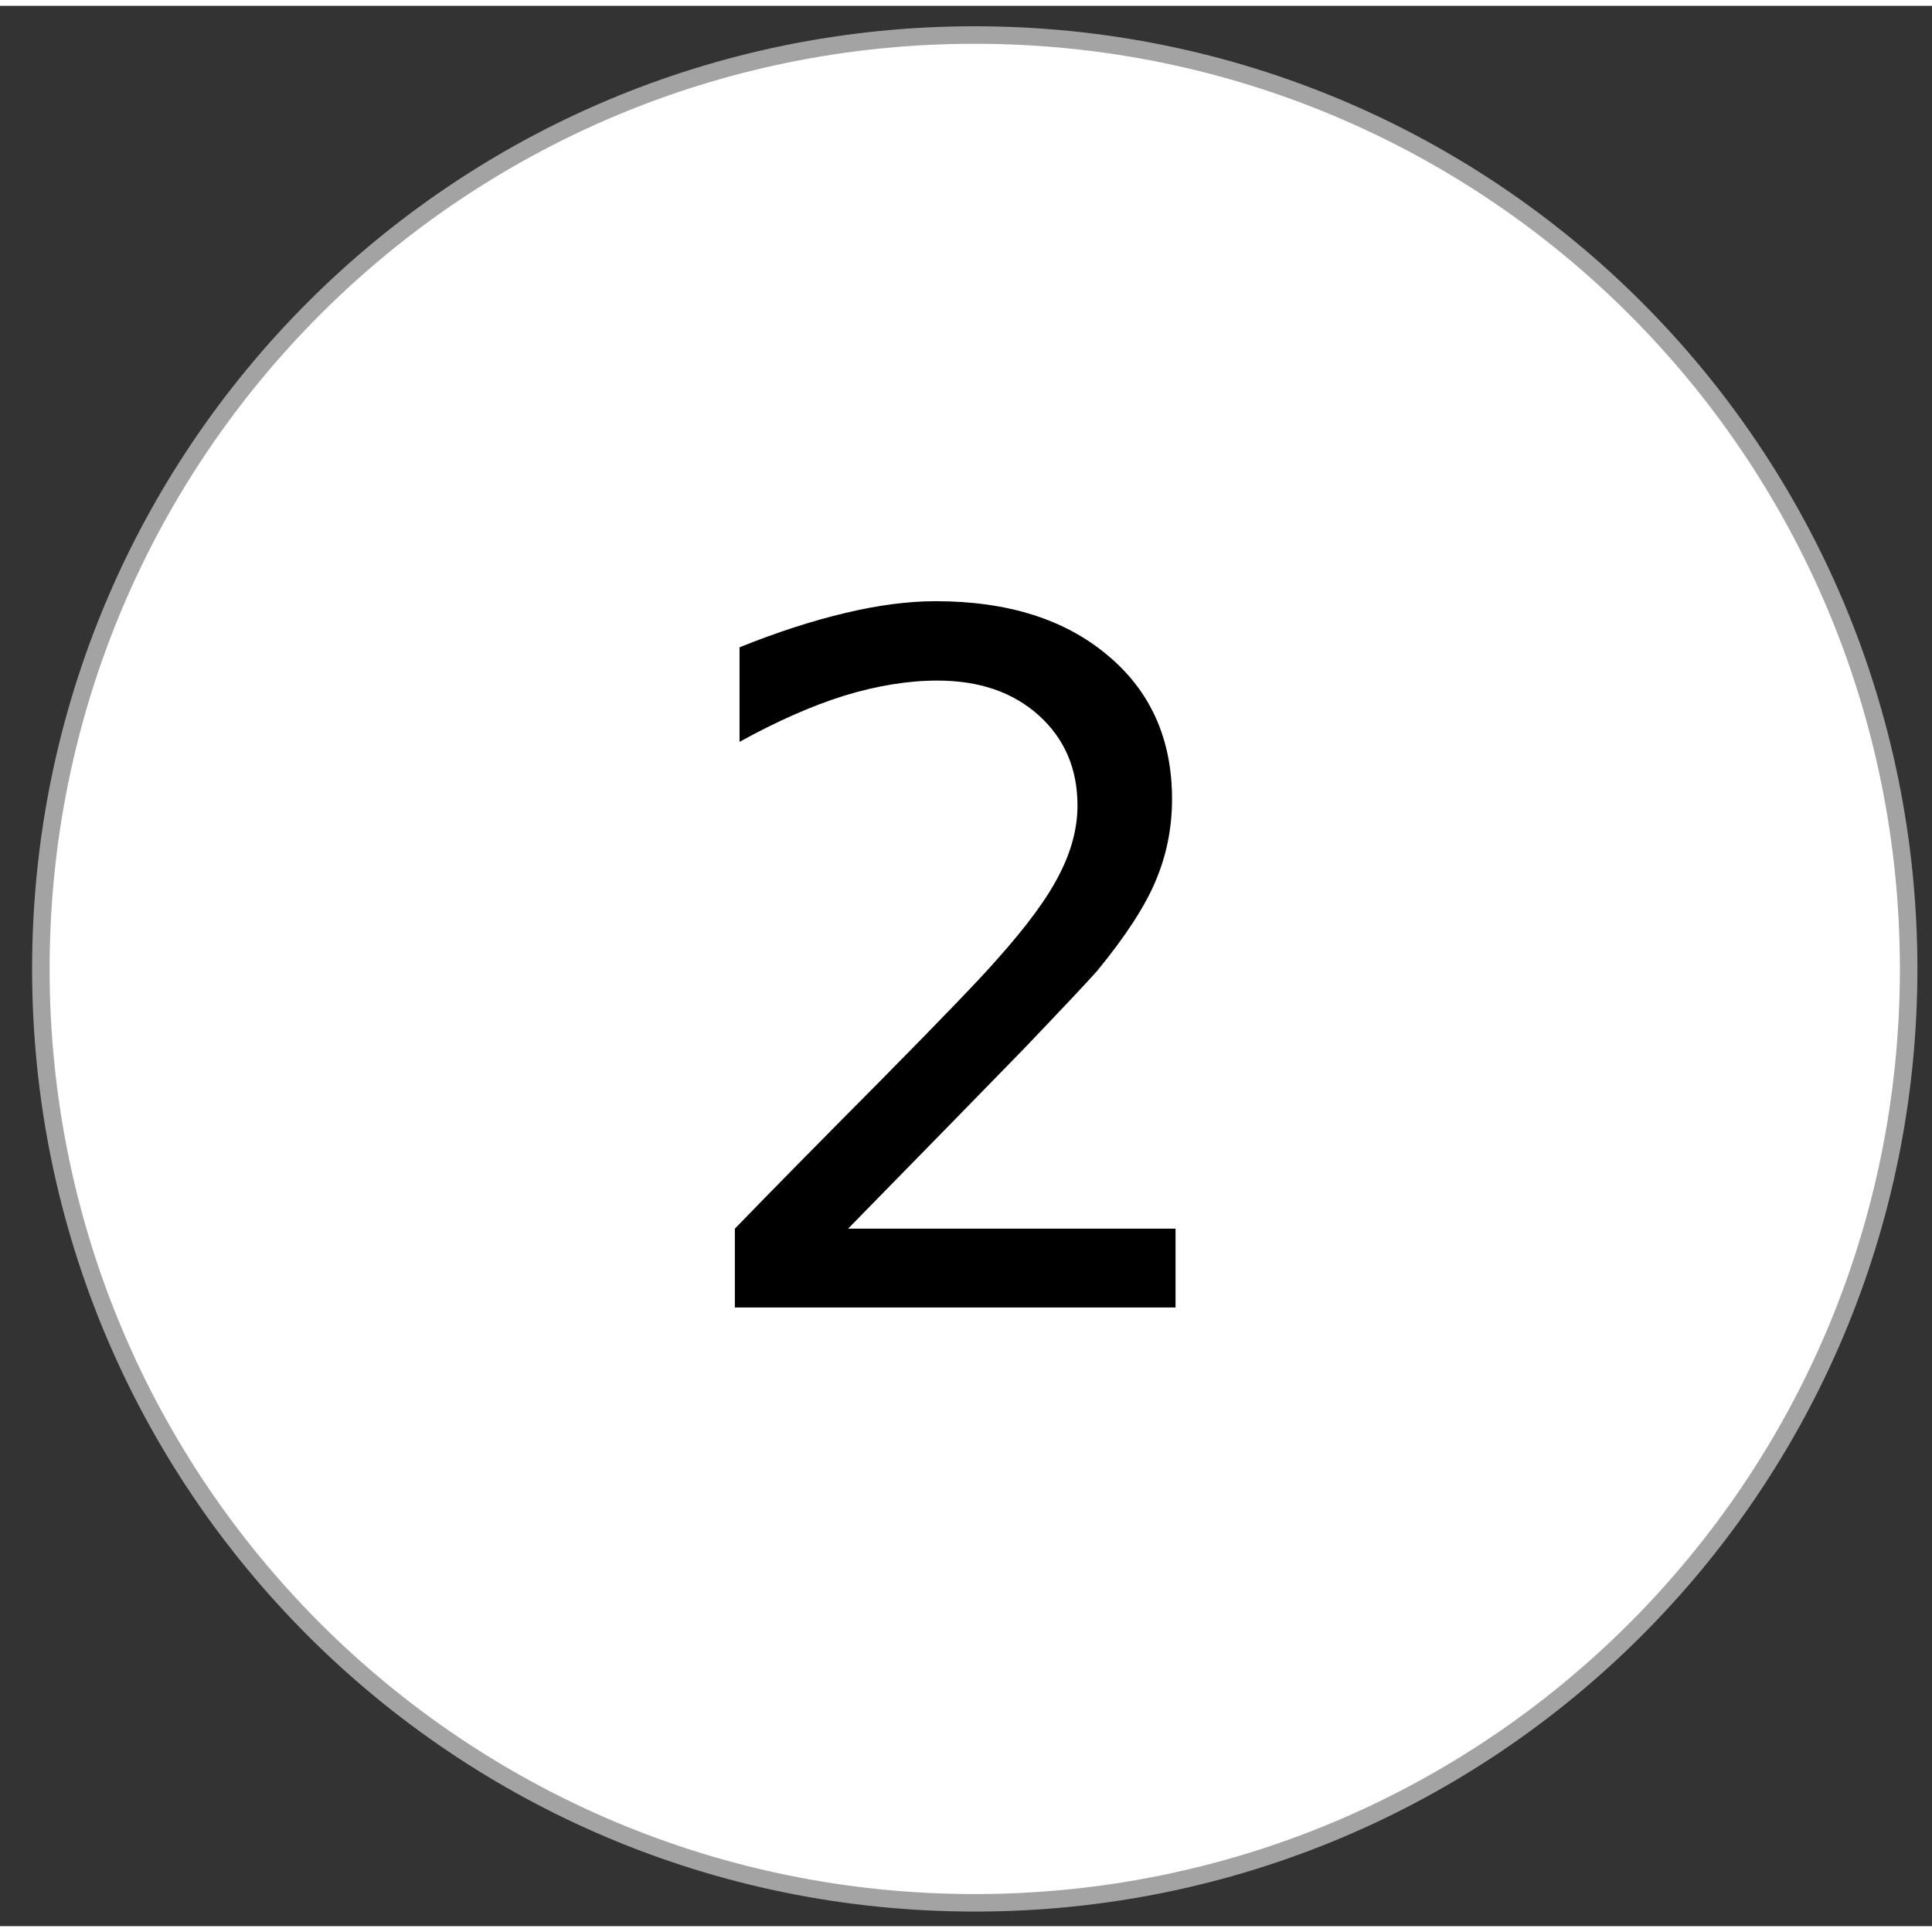
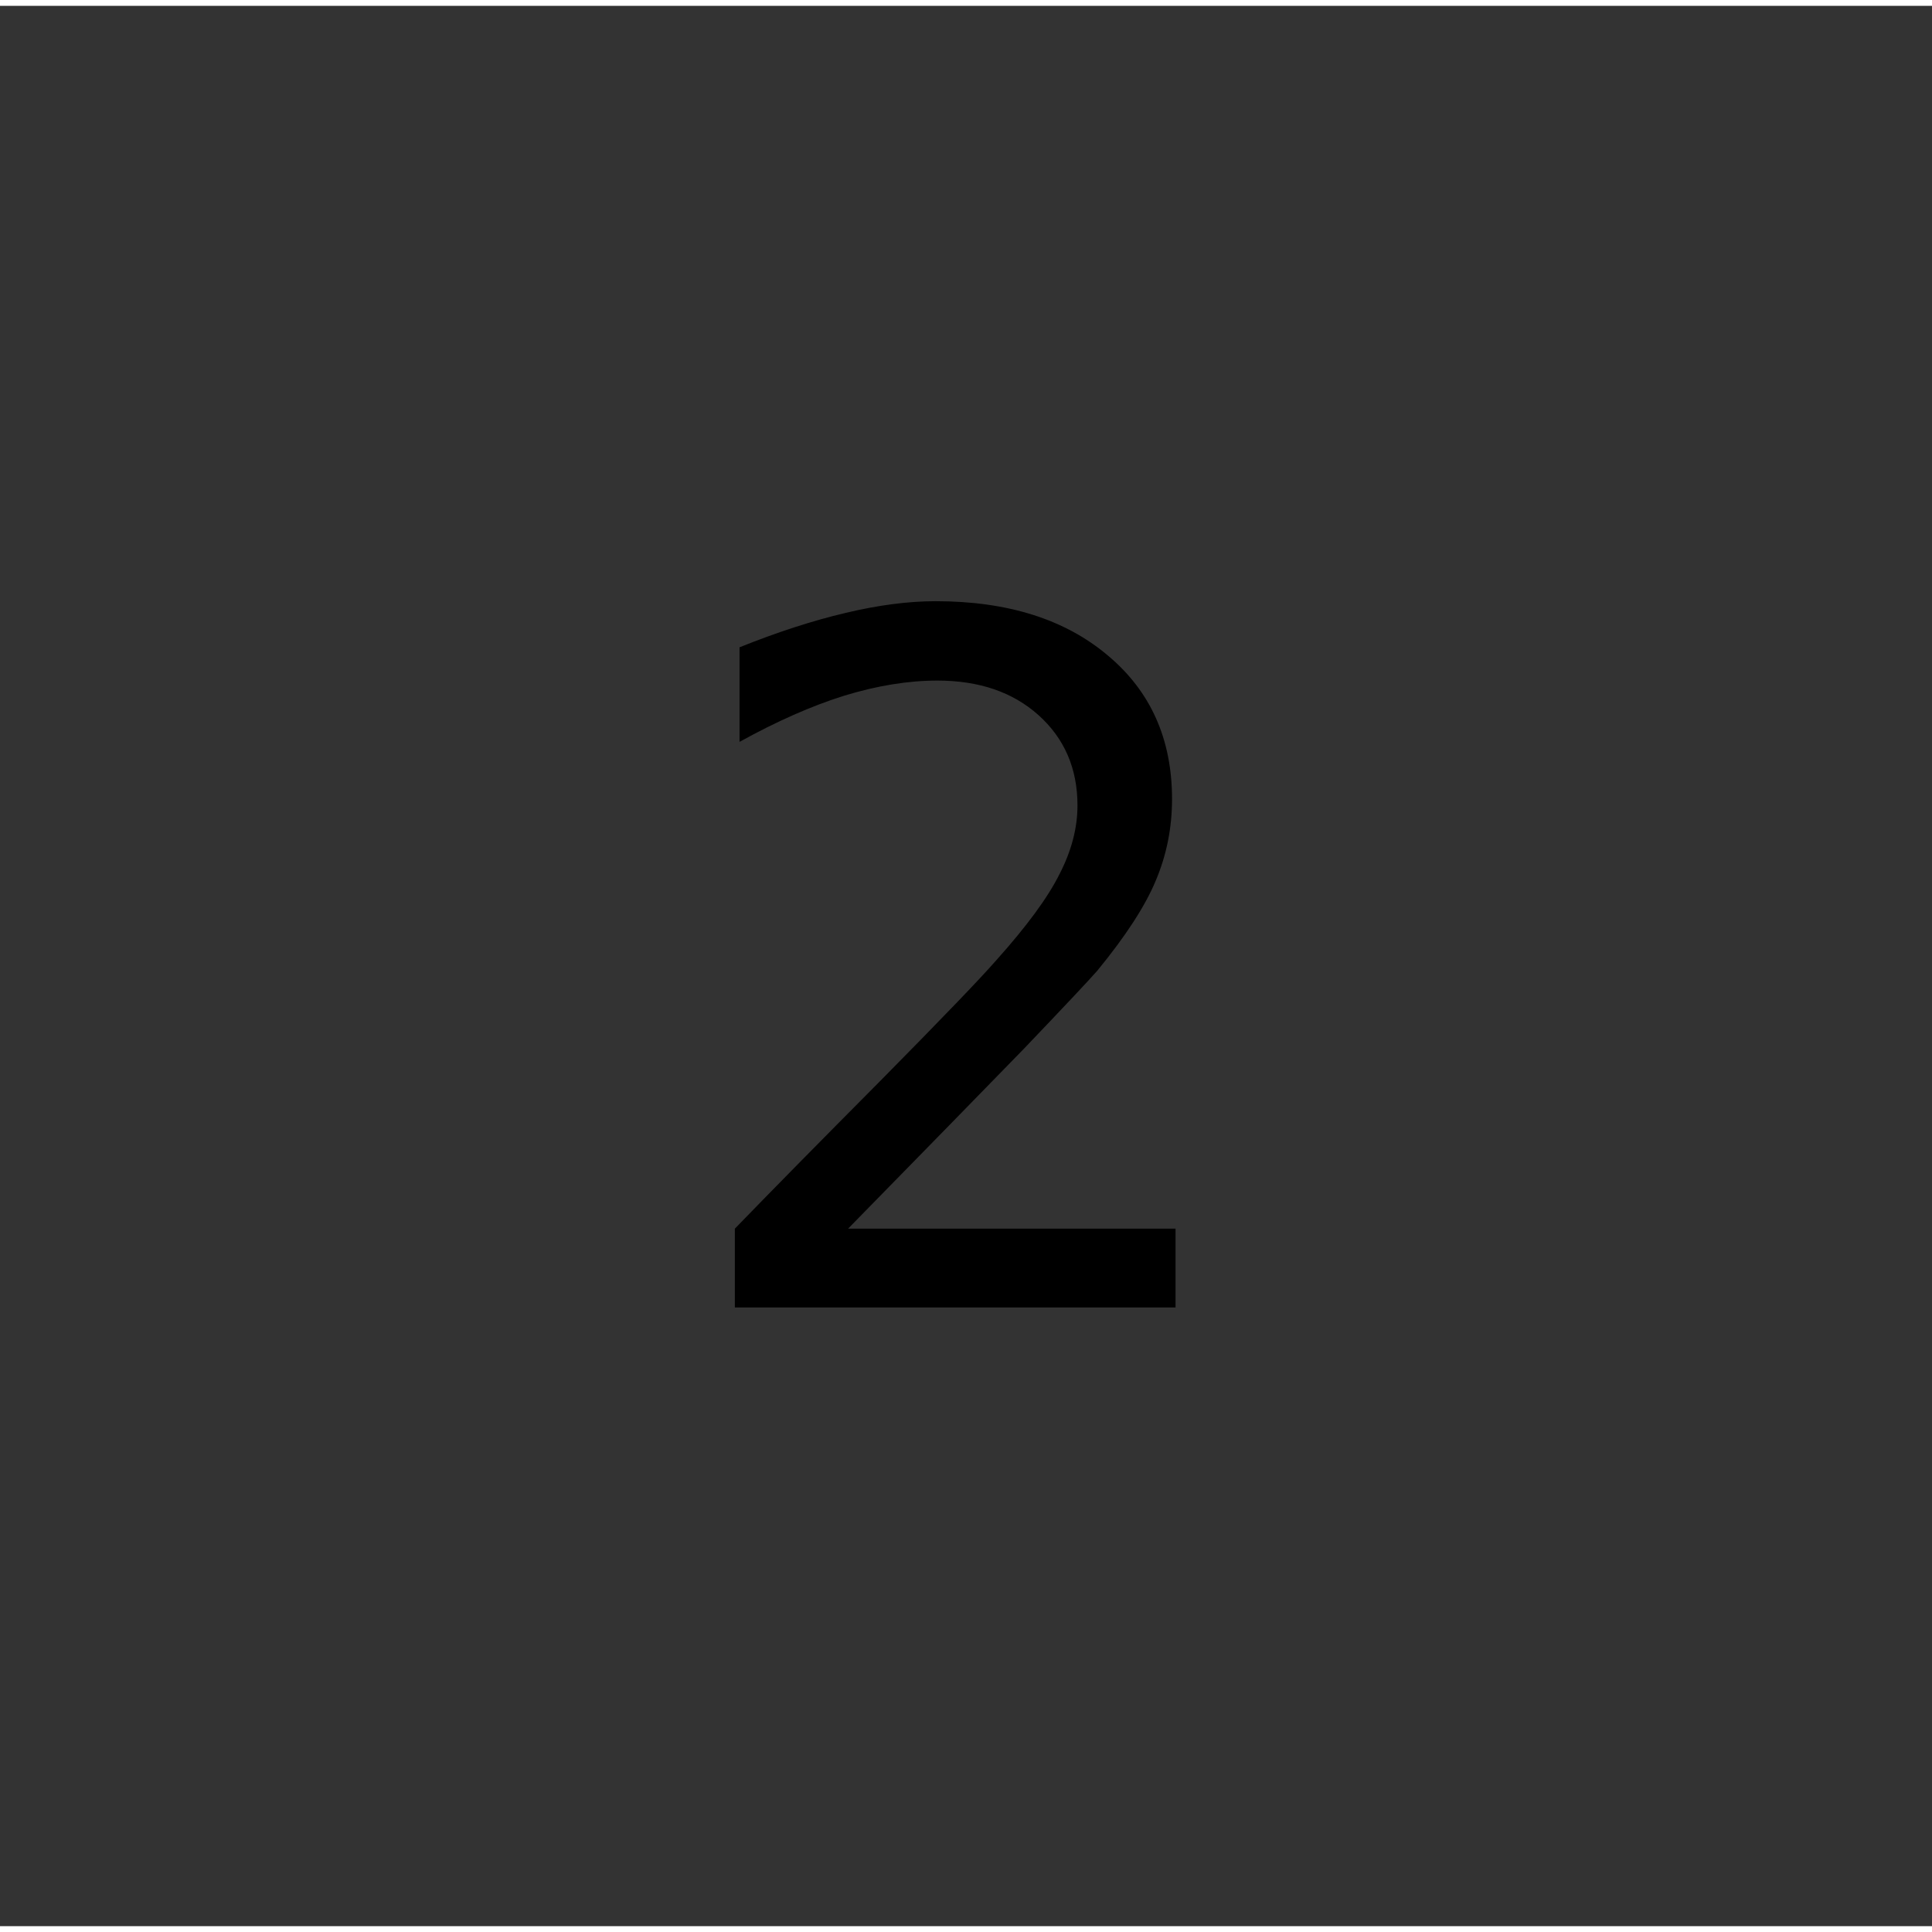
<svg xmlns="http://www.w3.org/2000/svg" version="1.2" viewBox="0 0 331 329" width="40" height="40">
  <rect x="0" y="0" width="331" height="329" fill="#333333" stroke="none" />
  <title>New Project</title>
  <style> .s0 { fill: #ffffff;stroke: #a3a3a3;stroke-miterlimit:100;stroke-width: 3 } .s1 { fill: #000000 } </style>
-   <path id="Shape 1" class="s0" d="m167 325c-88.5 0-160-71.5-160-160 0-88.5 71.5-160 160-160 88.5 0 160 71.5 160 160 0 88.5-71.5 160-160 160z" />
  <path id="2" class="s1" aria-label="2" d="m145.3 209.5h56.1v13.5h-75.5v-13.5q9.2-9.5 25-25.4 15.8-16 19.8-20.6 7.8-8.7 10.8-14.7 3.1-6 3.1-11.8 0-9.5-6.7-15.5-6.6-5.9-17.3-5.9-7.5 0-16 2.6-8.3 2.6-17.9 7.9v-16.2q9.7-3.9 18.2-5.9 8.4-2 15.4-2 18.5 0 29.5 9.3 11 9.2 11 24.6 0 7.4-2.8 14-2.7 6.5-10 15.4-2 2.3-12.6 13.4-10.7 11-30.1 30.8z" />
</svg>